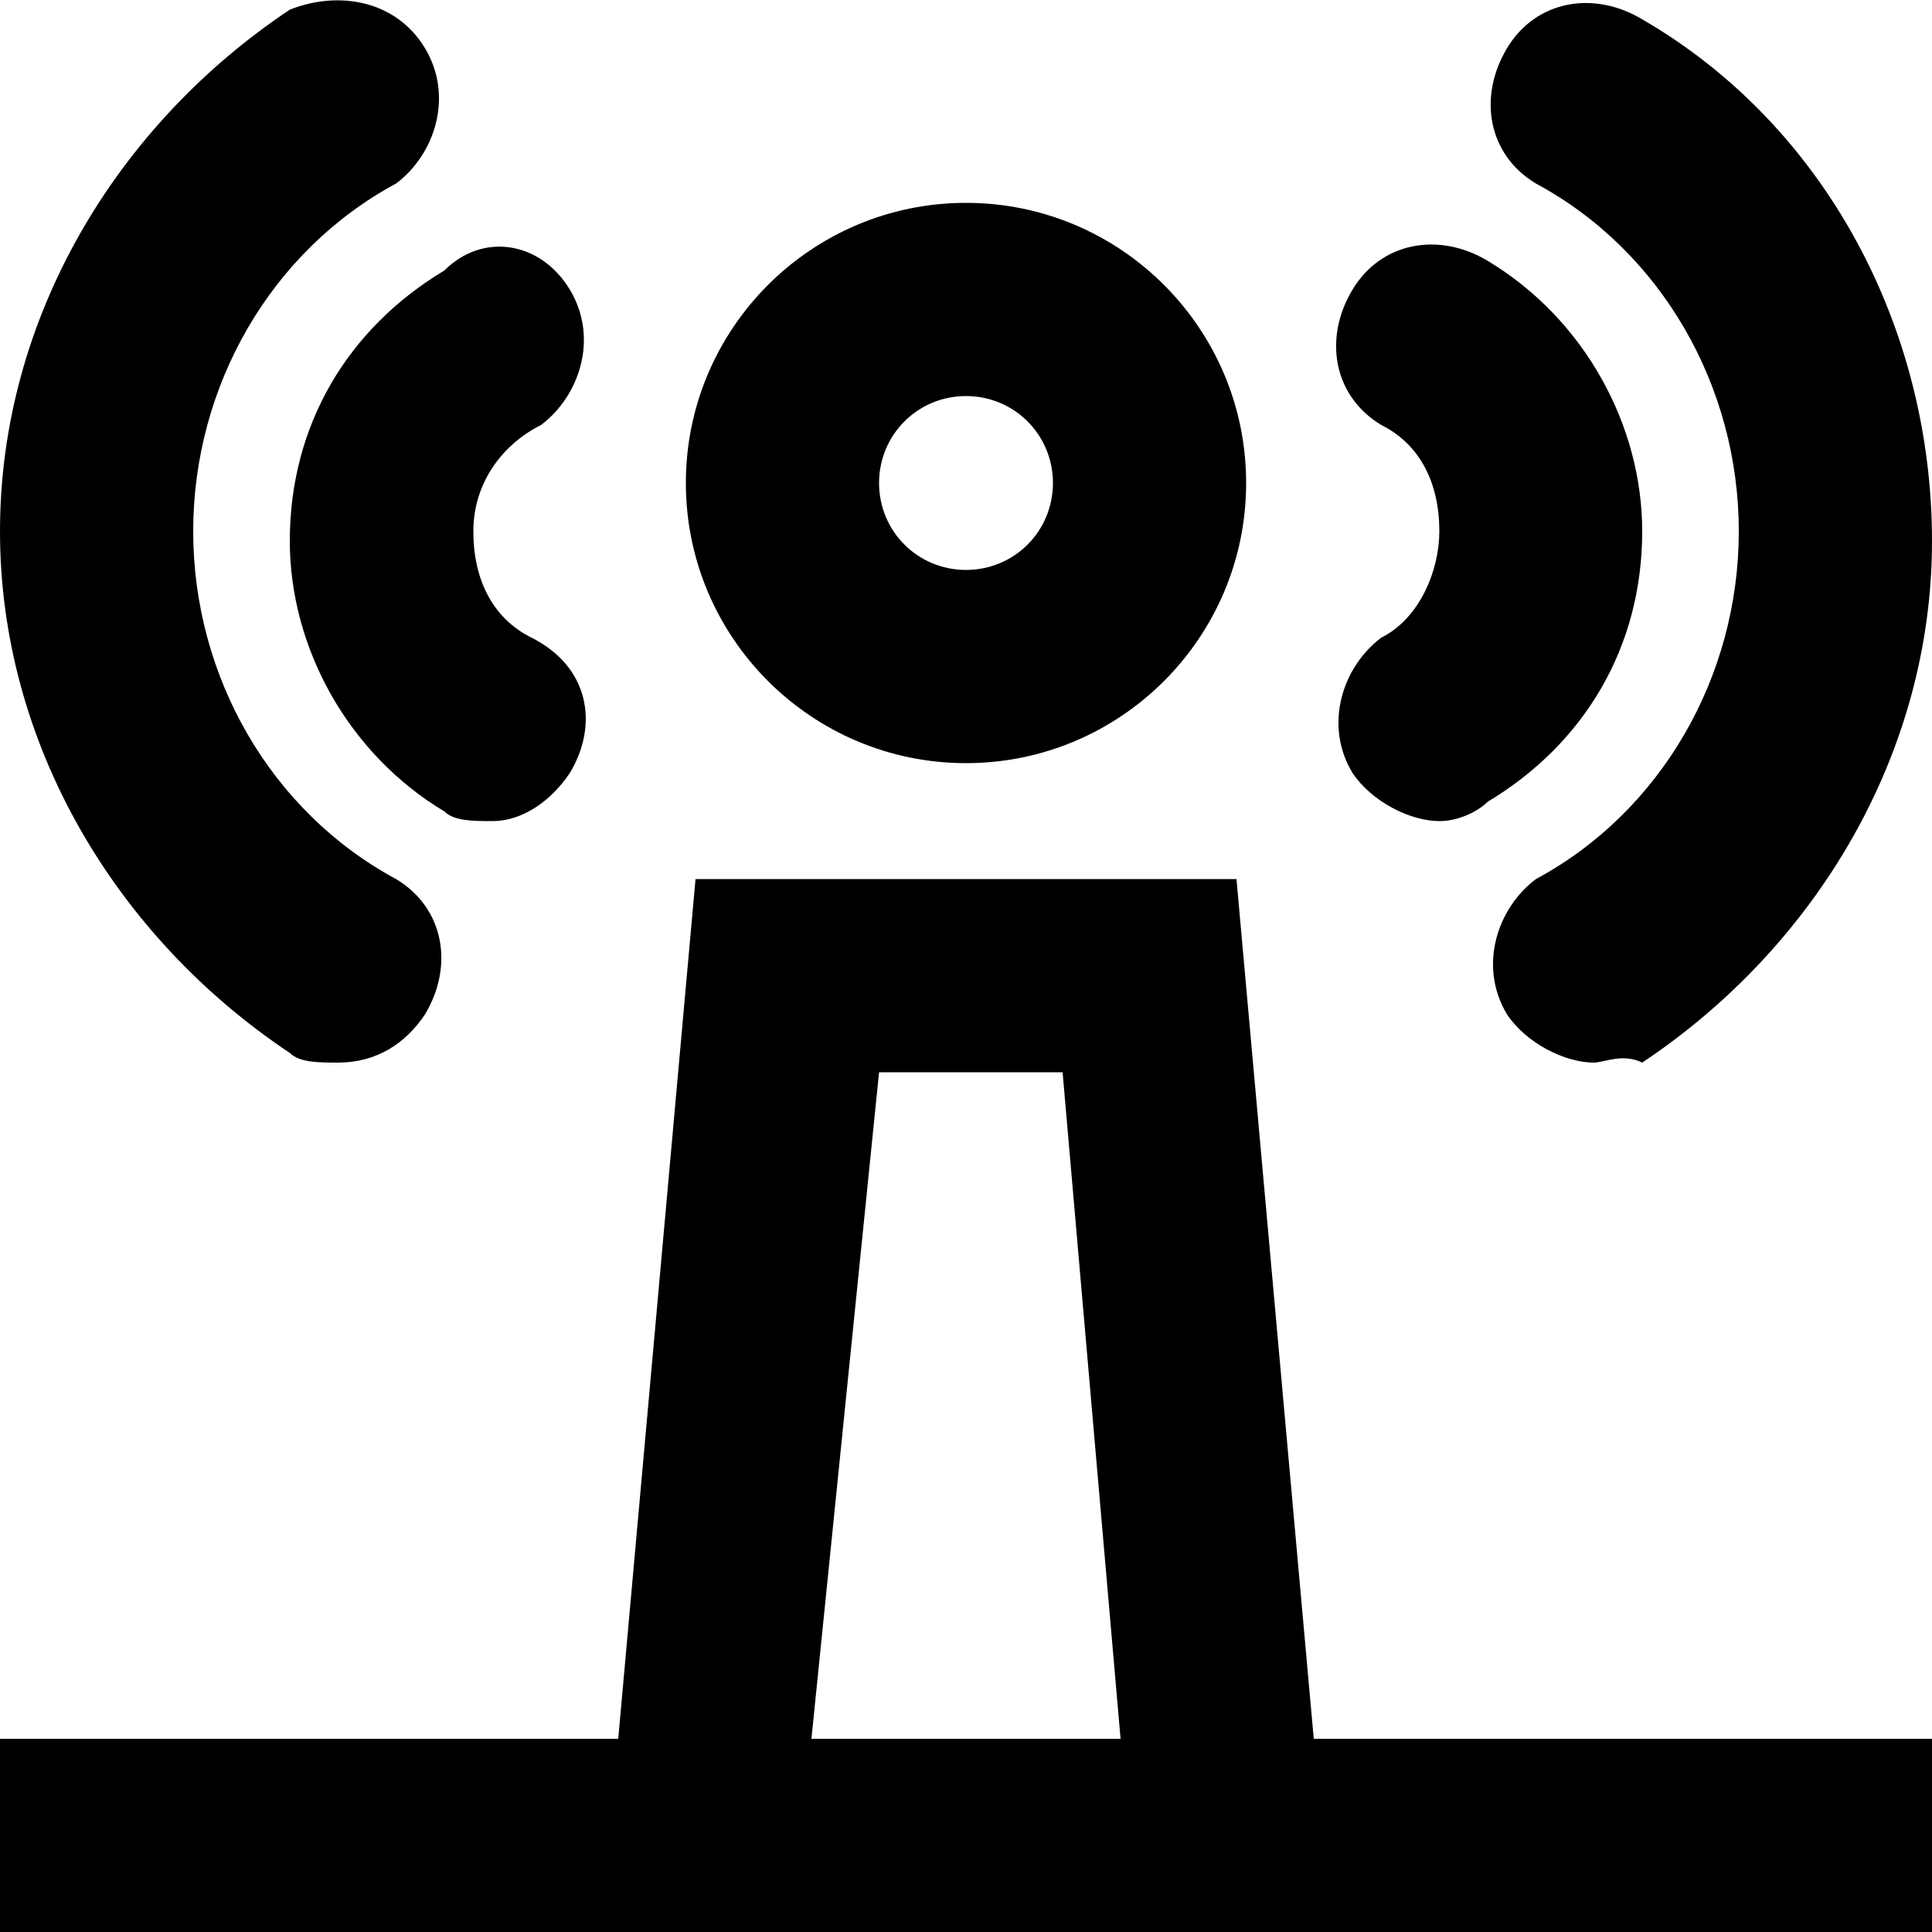
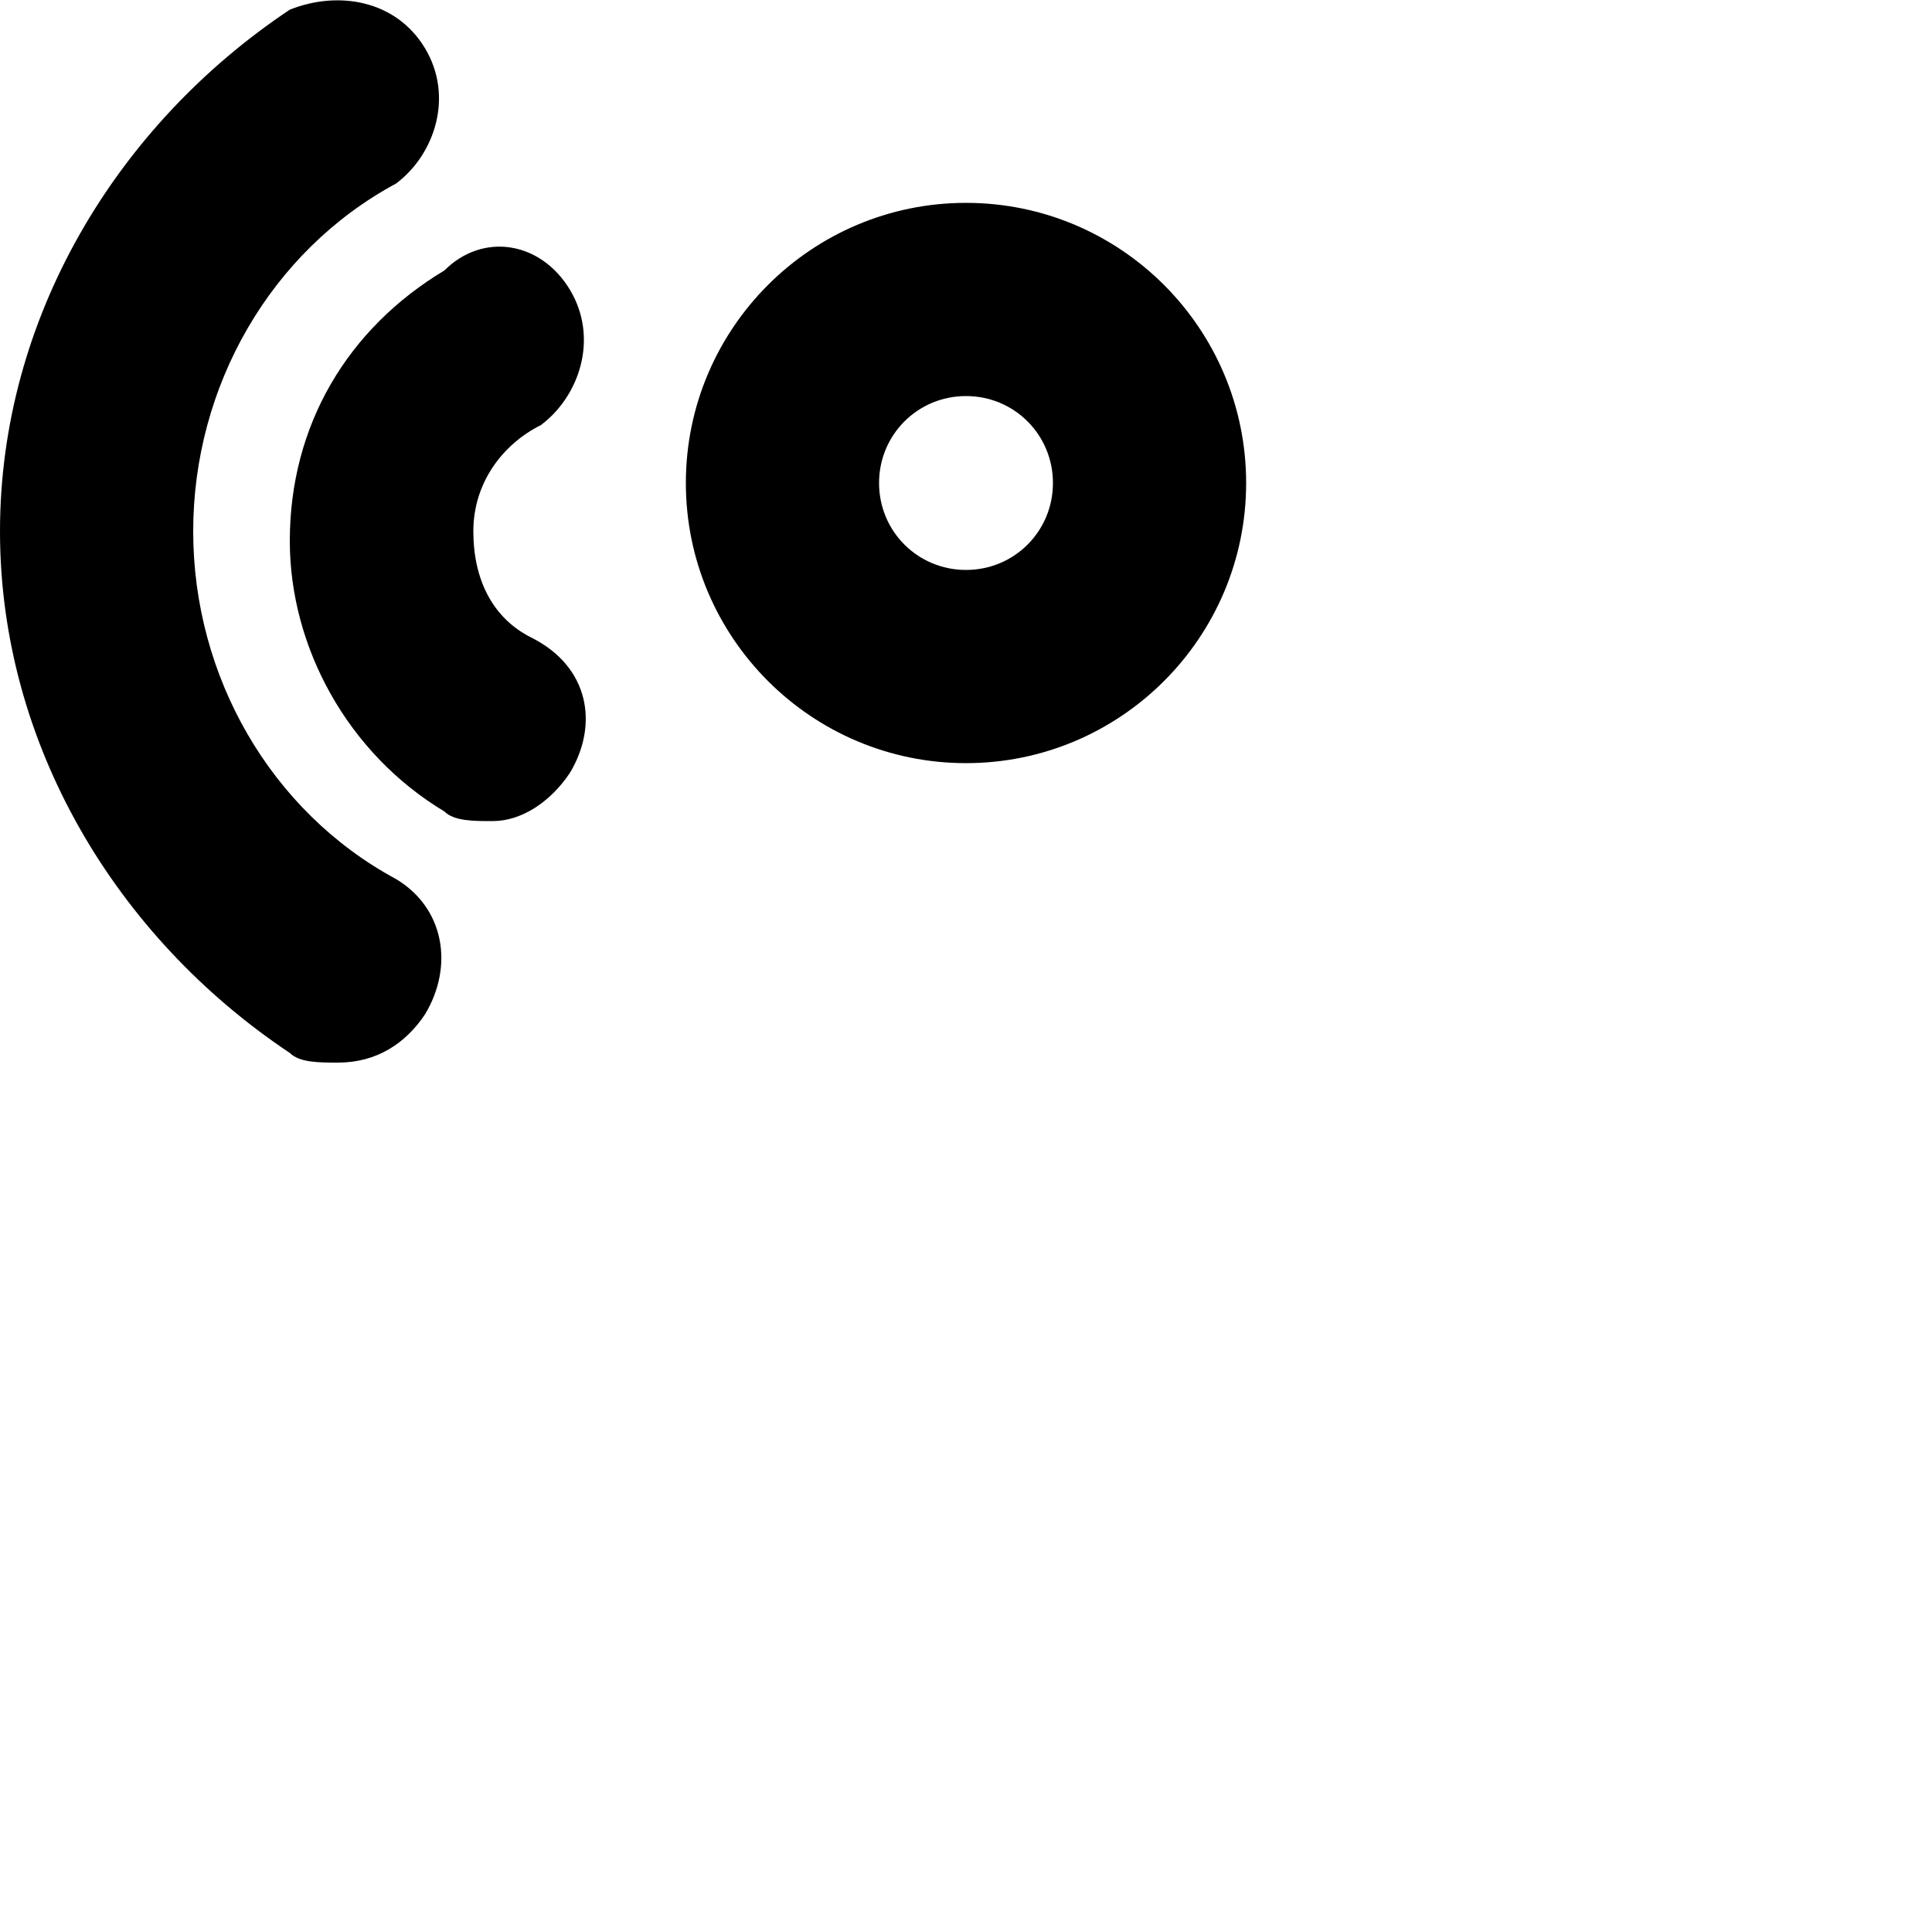
<svg xmlns="http://www.w3.org/2000/svg" version="1.1" id="ІЧ-передавач" x="0px" y="0px" viewBox="0 0 20 20" fill="#000" xml:space="preserve">
  <g>
-     <path class="st0" d="M20,18h-6.4l-0.8-8.9H7.2L6.4,18H0v2h6.2l0,0h7.6l0,0H20V18z M9.1,11.1H11l0.6,6.9H8.4L9.1,11.1z" />
    <path class="st0" d="M10,4.1c0.5,0,0.9,0.4,0.9,0.9S10.5,5.9,10,5.9S9.1,5.5,9.1,5S9.5,4.1,10,4.1 M10,2.1C8.4,2.1,7.1,3.4,7.1,5   S8.4,7.9,10,7.9s2.9-1.3,2.9-2.9S11.6,2.1,10,2.1L10,2.1z" />
    <g>
      <g>
-         <path class="st0" d="M16.5,11c-0.3,0-0.7-0.2-0.9-0.5c-0.3-0.5-0.1-1.1,0.3-1.4C17.2,8.4,18,7,18,5.5s-0.8-2.9-2.1-3.6     c-0.5-0.3-0.6-0.9-0.3-1.4s0.9-0.6,1.4-0.3c1.9,1.1,3,3.2,3,5.4s-1.2,4.2-3,5.4C16.8,10.9,16.6,11,16.5,11z" />
-         <path class="st0" d="M14.9,8.5c-0.3,0-0.7-0.2-0.9-0.5c-0.3-0.5-0.1-1.1,0.3-1.4c0.4-0.2,0.6-0.7,0.6-1.1c0-0.5-0.2-0.9-0.6-1.1     C13.8,4.1,13.7,3.5,14,3s0.9-0.6,1.4-0.3c1,0.6,1.6,1.7,1.6,2.8c0,1.2-0.6,2.2-1.6,2.8C15.3,8.4,15.1,8.5,14.9,8.5z" />
-       </g>
+         </g>
      <g>
        <path class="st0" d="M3.5,11c-0.2,0-0.4,0-0.5-0.1C1.2,9.7,0,7.7,0,5.5s1.2-4.2,3-5.4C3.5-0.1,4.1,0,4.4,0.5     C4.7,1,4.5,1.6,4.1,1.9C2.8,2.6,2,4,2,5.5s0.8,2.9,2.1,3.6c0.5,0.3,0.6,0.9,0.3,1.4C4.2,10.8,3.9,11,3.5,11z" />
        <path class="st0" d="M5.1,8.5c-0.2,0-0.4,0-0.5-0.1C3.6,7.8,3,6.7,3,5.6c0-1.2,0.6-2.2,1.6-2.8C5,2.4,5.6,2.5,5.9,3     S6,4.1,5.6,4.4C5.2,4.6,4.9,5,4.9,5.5s0.2,0.9,0.6,1.1C6.1,6.9,6.2,7.5,5.9,8C5.7,8.3,5.4,8.5,5.1,8.5z" />
      </g>
    </g>
  </g>
</svg>